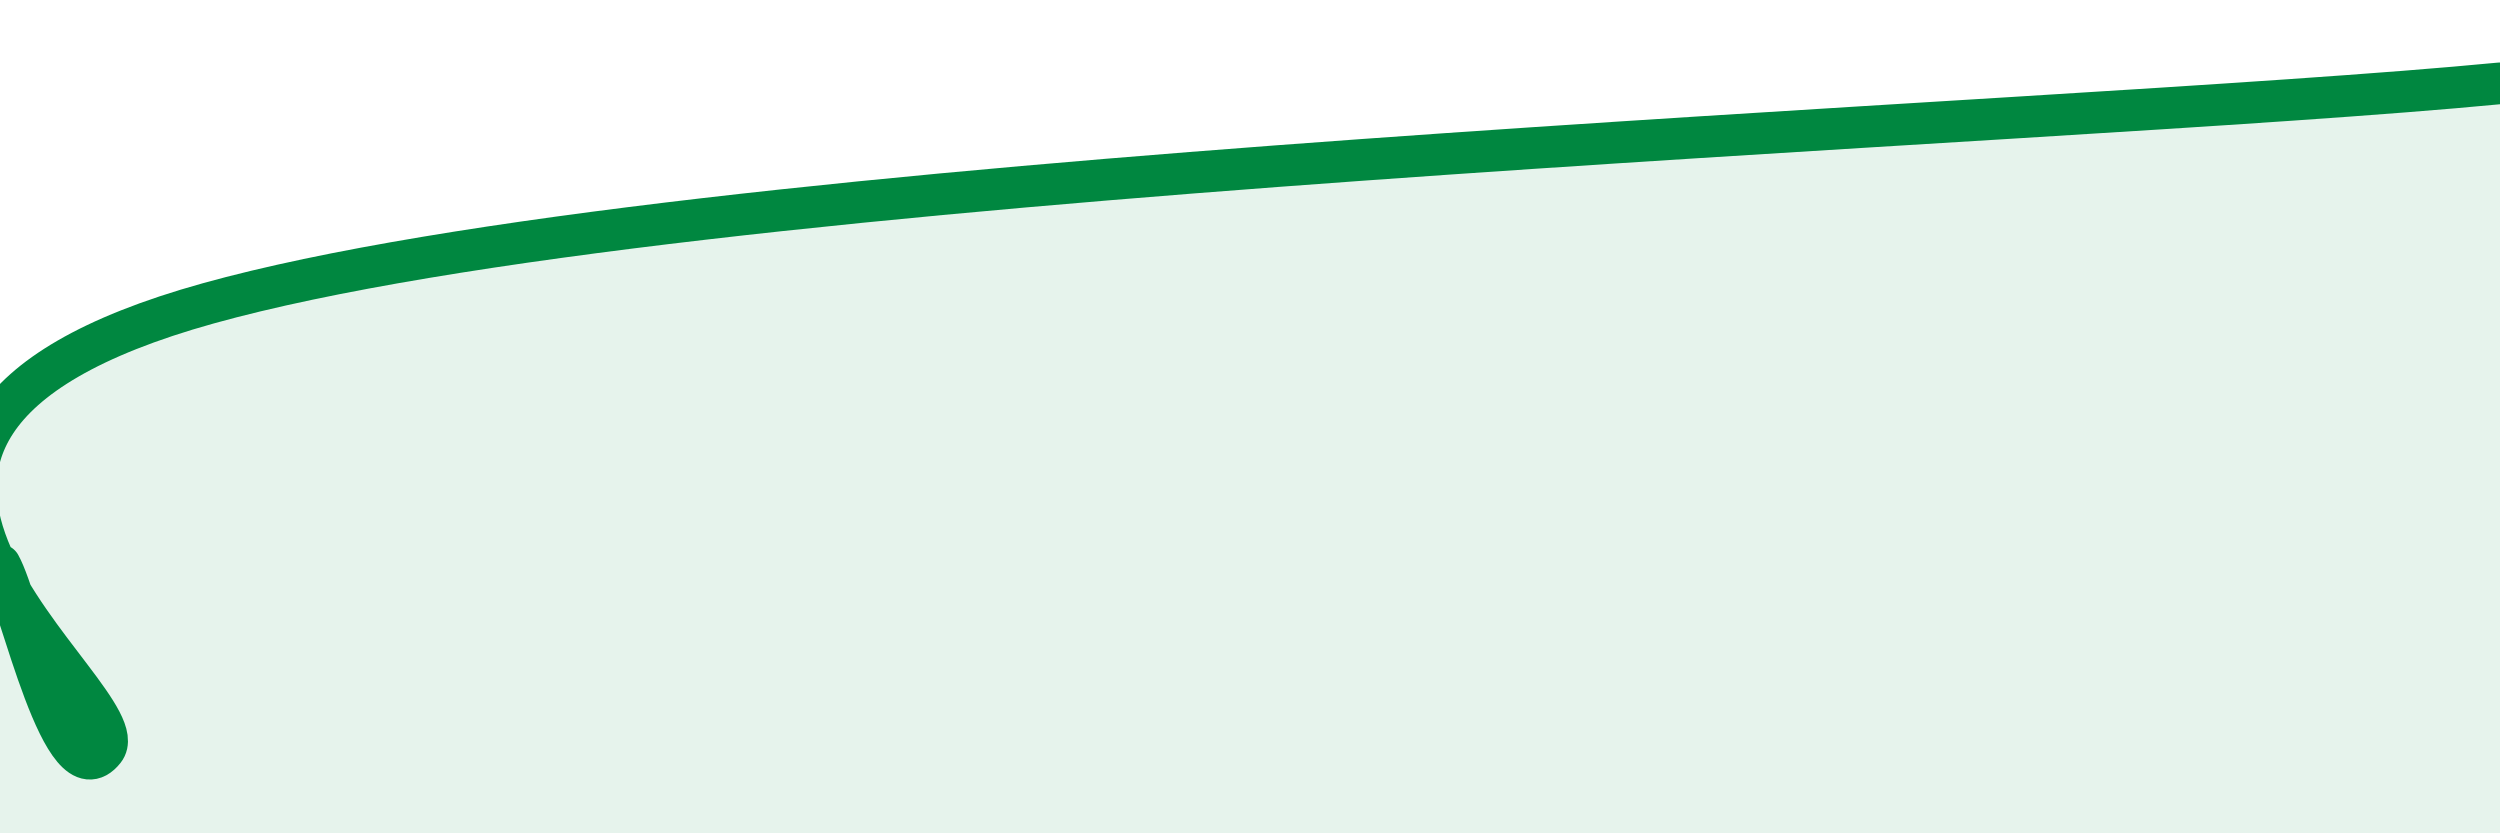
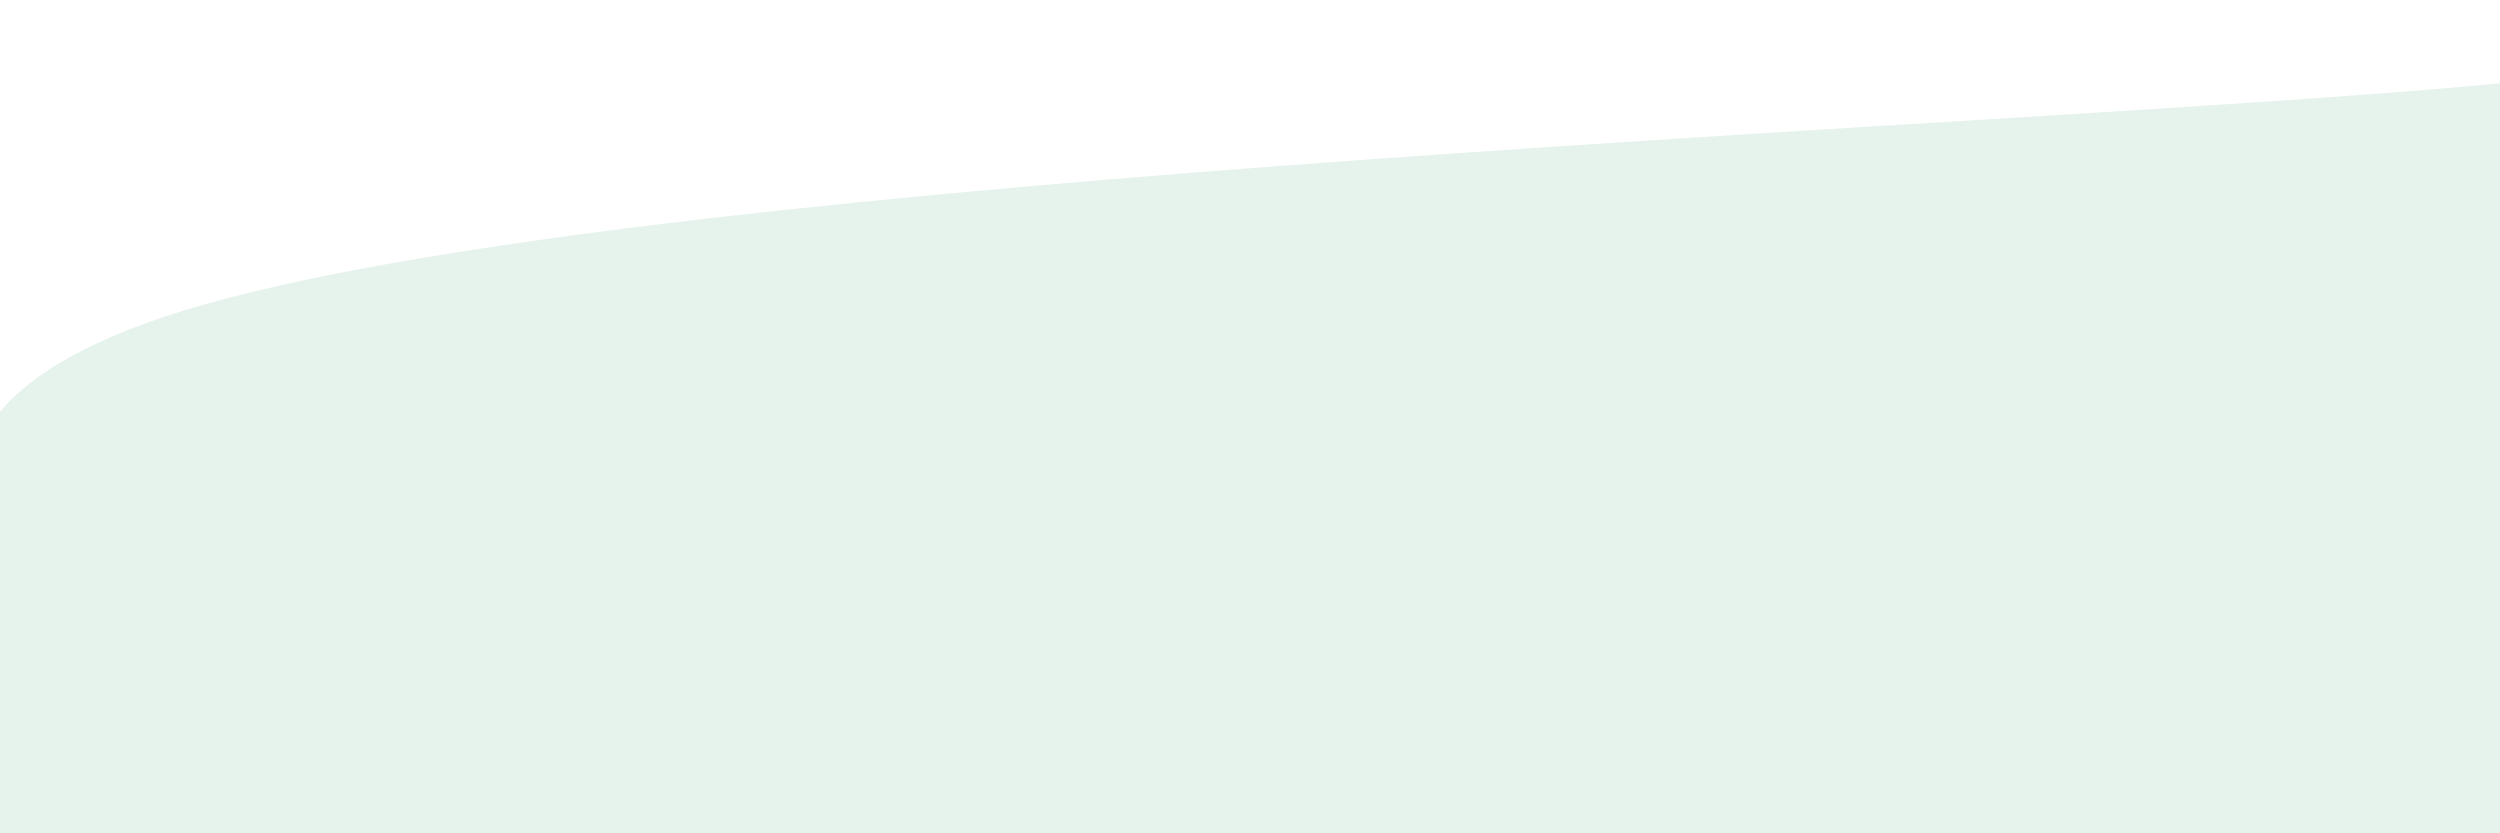
<svg xmlns="http://www.w3.org/2000/svg" width="60" height="20" viewBox="0 0 60 20">
-   <path d="M 0,13.56 C 0.5,14.45 1.5,19.26 2.5,18 C 3.5,16.74 -6.5,10.48 5,7.28 C 16.5,4.08 49,3.06 60,2L60 20L0 20Z" fill="#008740" opacity="0.1" stroke-linecap="round" stroke-linejoin="round" />
-   <path d="M 0,13.56 C 0.5,14.45 1.5,19.26 2.5,18 C 3.5,16.74 -6.5,10.48 5,7.28 C 16.5,4.08 49,3.06 60,2" stroke="#008740" stroke-width="1" fill="none" stroke-linecap="round" stroke-linejoin="round" />
+   <path d="M 0,13.56 C 3.5,16.74 -6.5,10.48 5,7.28 C 16.5,4.08 49,3.06 60,2L60 20L0 20Z" fill="#008740" opacity="0.1" stroke-linecap="round" stroke-linejoin="round" />
</svg>